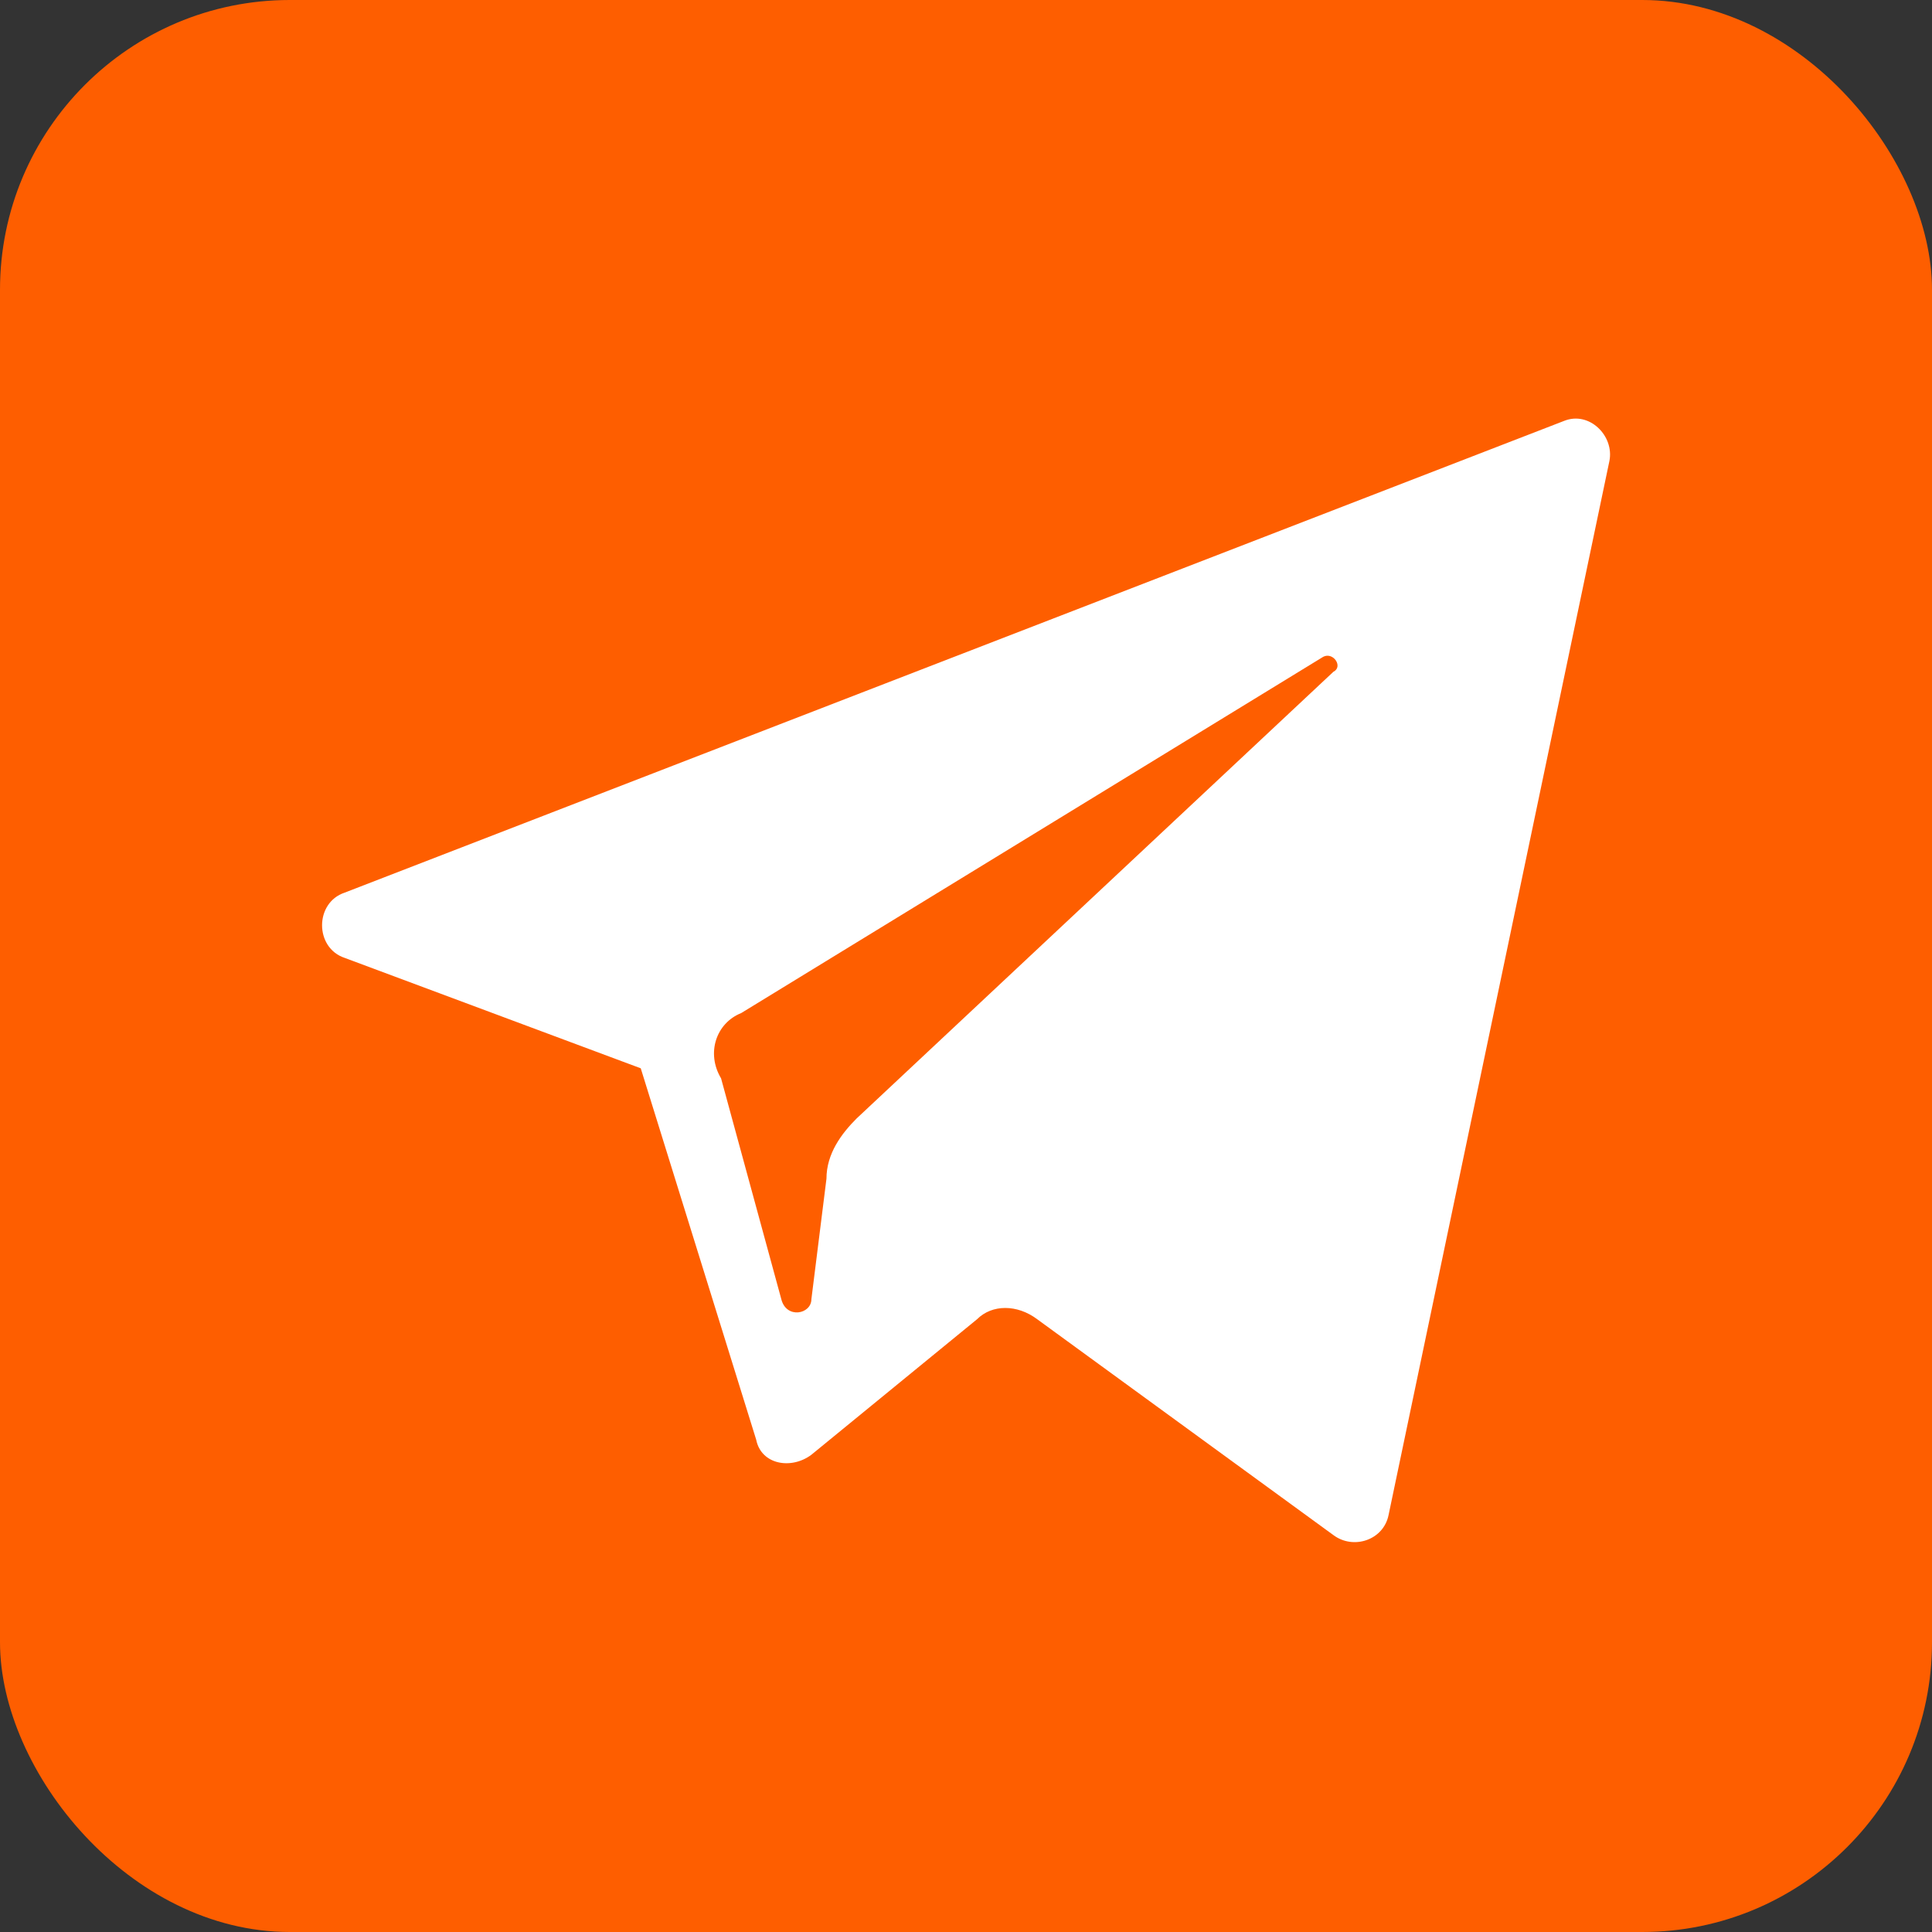
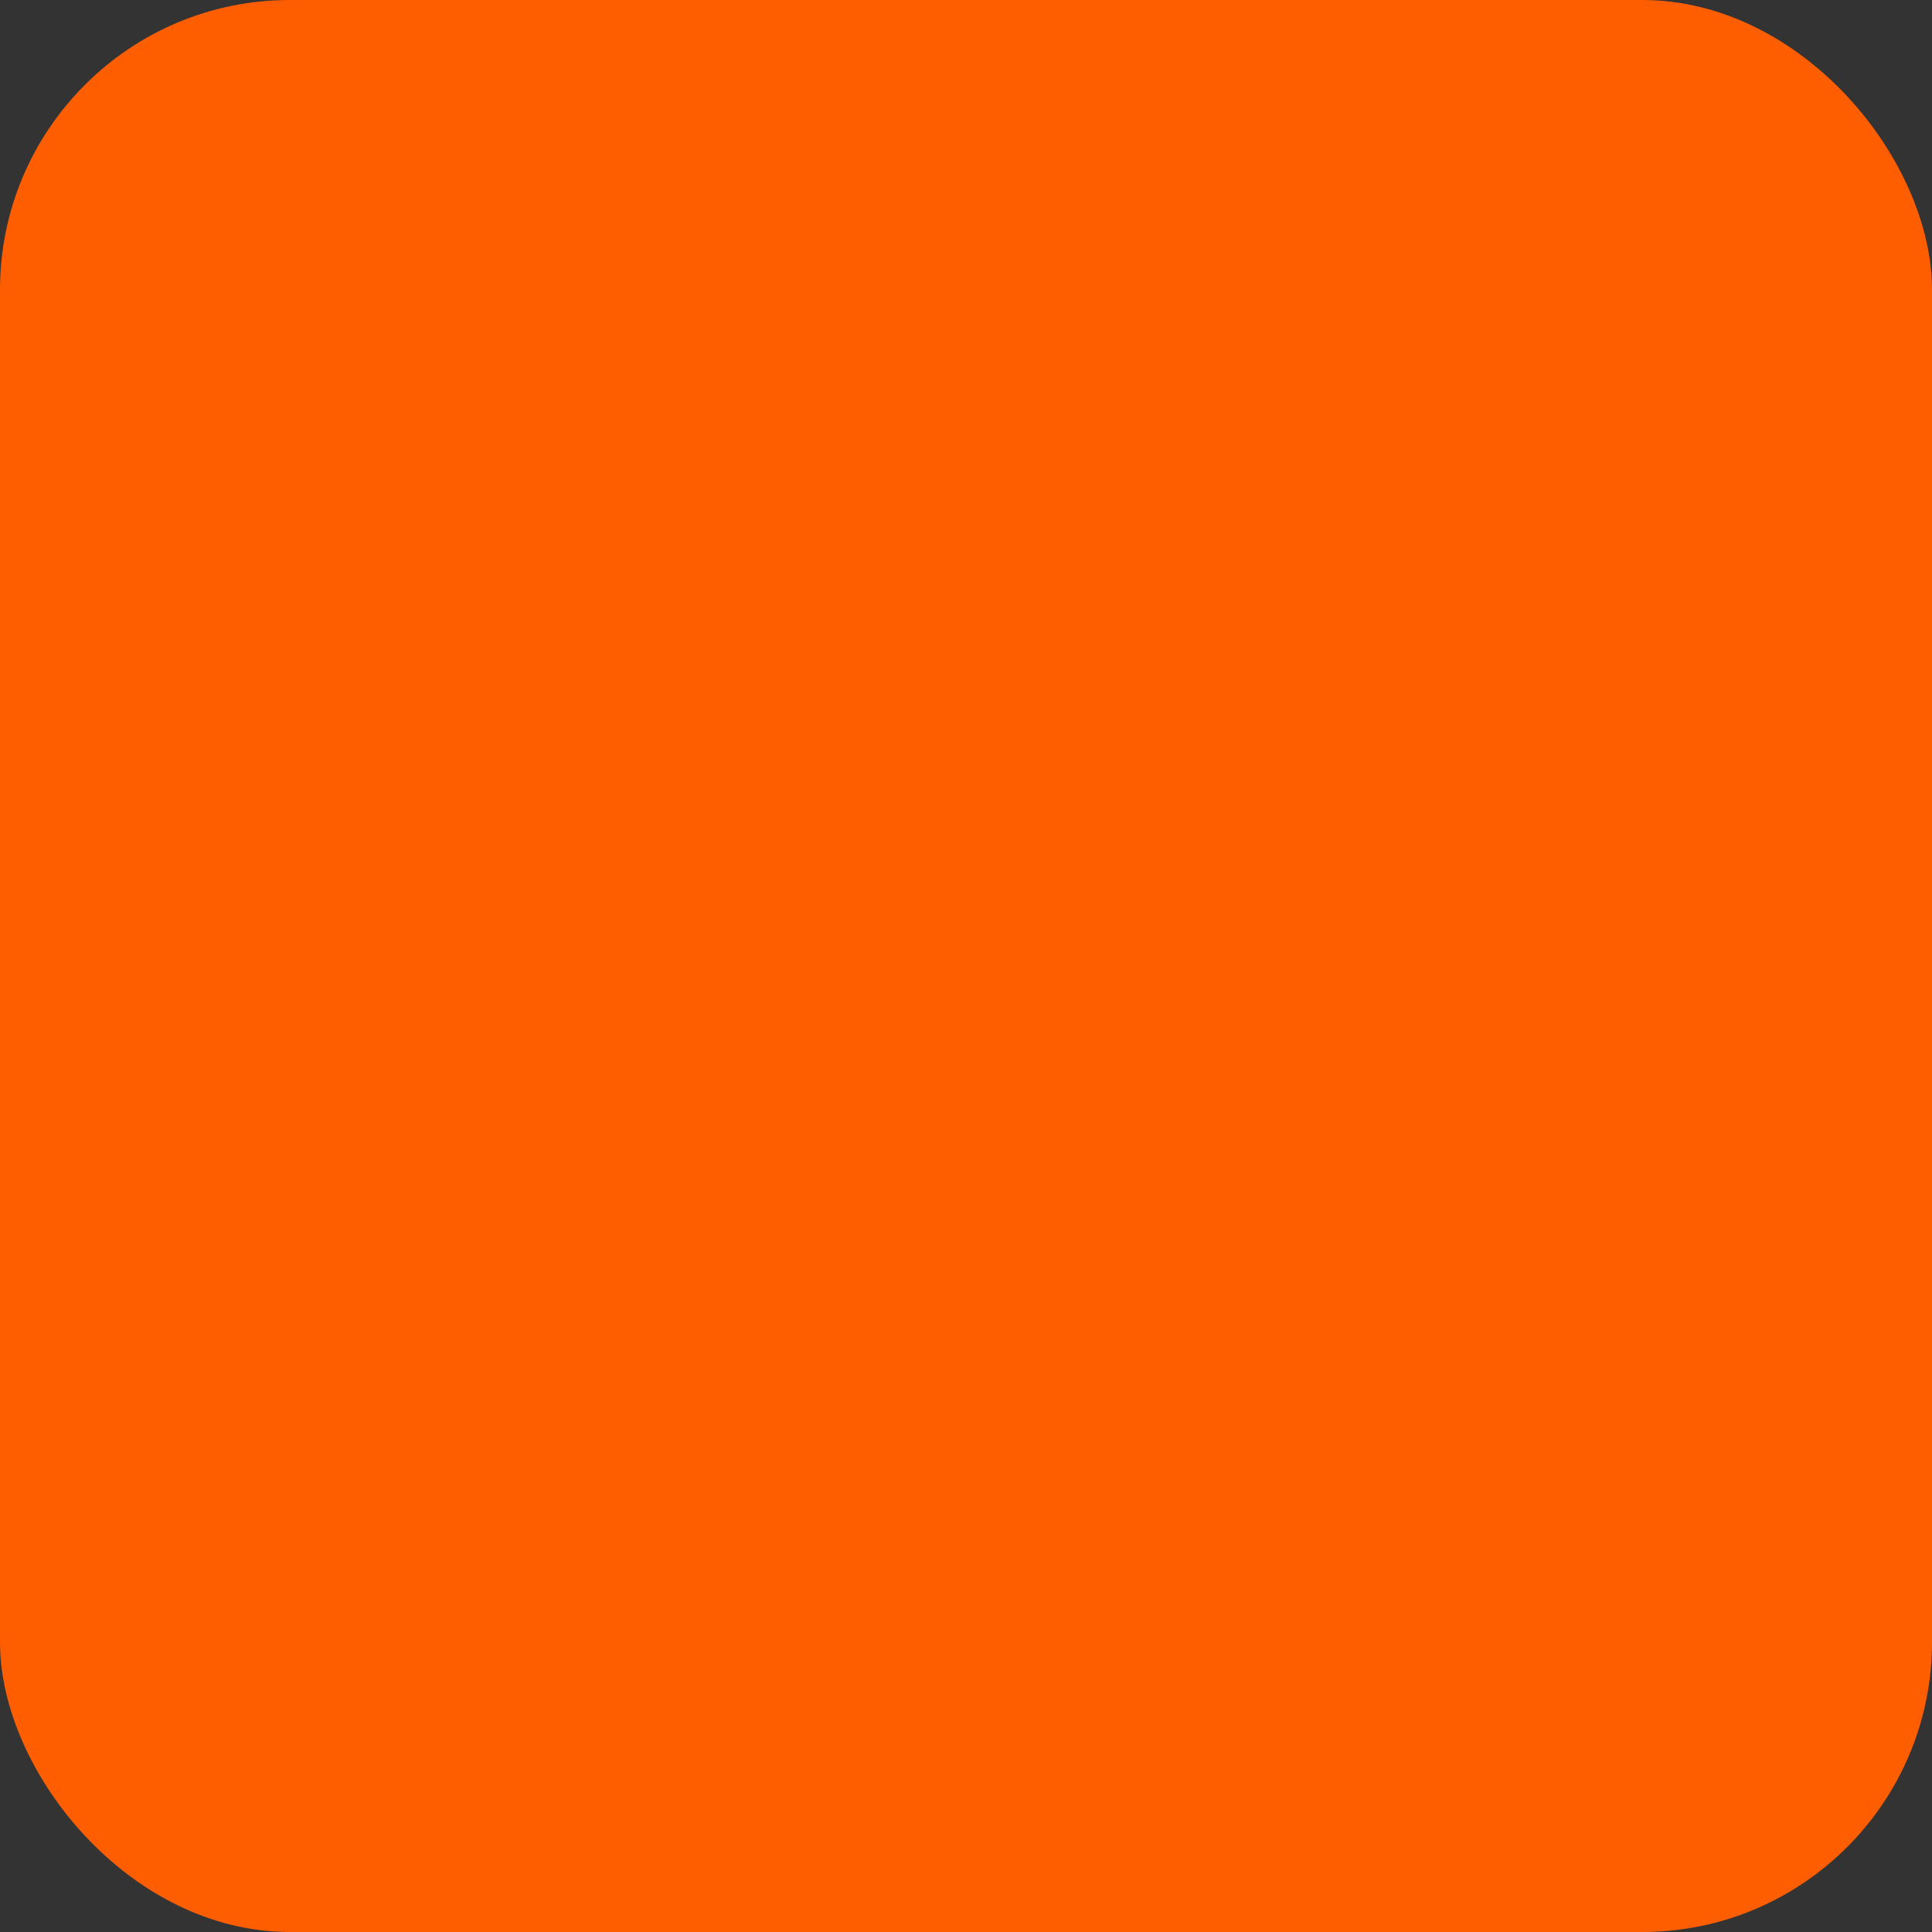
<svg xmlns="http://www.w3.org/2000/svg" width="40" height="40" viewBox="0 0 40 40" fill="none">
  <rect x="0" y="0" width="40" height="40" fill="#333333" stroke="none" />
  <rect width="40" height="40" rx="6" fill="#FE5E00" />
-   <path d="M7.136 19.832L13.266 22.118L15.656 29.807C15.76 30.327 16.384 30.431 16.799 30.119L20.228 27.314C20.54 27.002 21.06 27.002 21.475 27.314L27.606 31.782C28.022 32.093 28.645 31.886 28.749 31.366L33.321 9.545C33.425 9.025 32.906 8.506 32.386 8.713L7.136 18.481C6.512 18.689 6.512 19.624 7.136 19.832ZM15.345 20.975L27.398 13.597C27.606 13.493 27.814 13.805 27.606 13.909L17.735 23.157C17.423 23.469 17.111 23.884 17.111 24.404L16.799 26.898C16.799 27.21 16.28 27.314 16.176 26.898L14.929 22.326C14.617 21.806 14.825 21.183 15.345 20.975Z" fill="white" />
</svg>